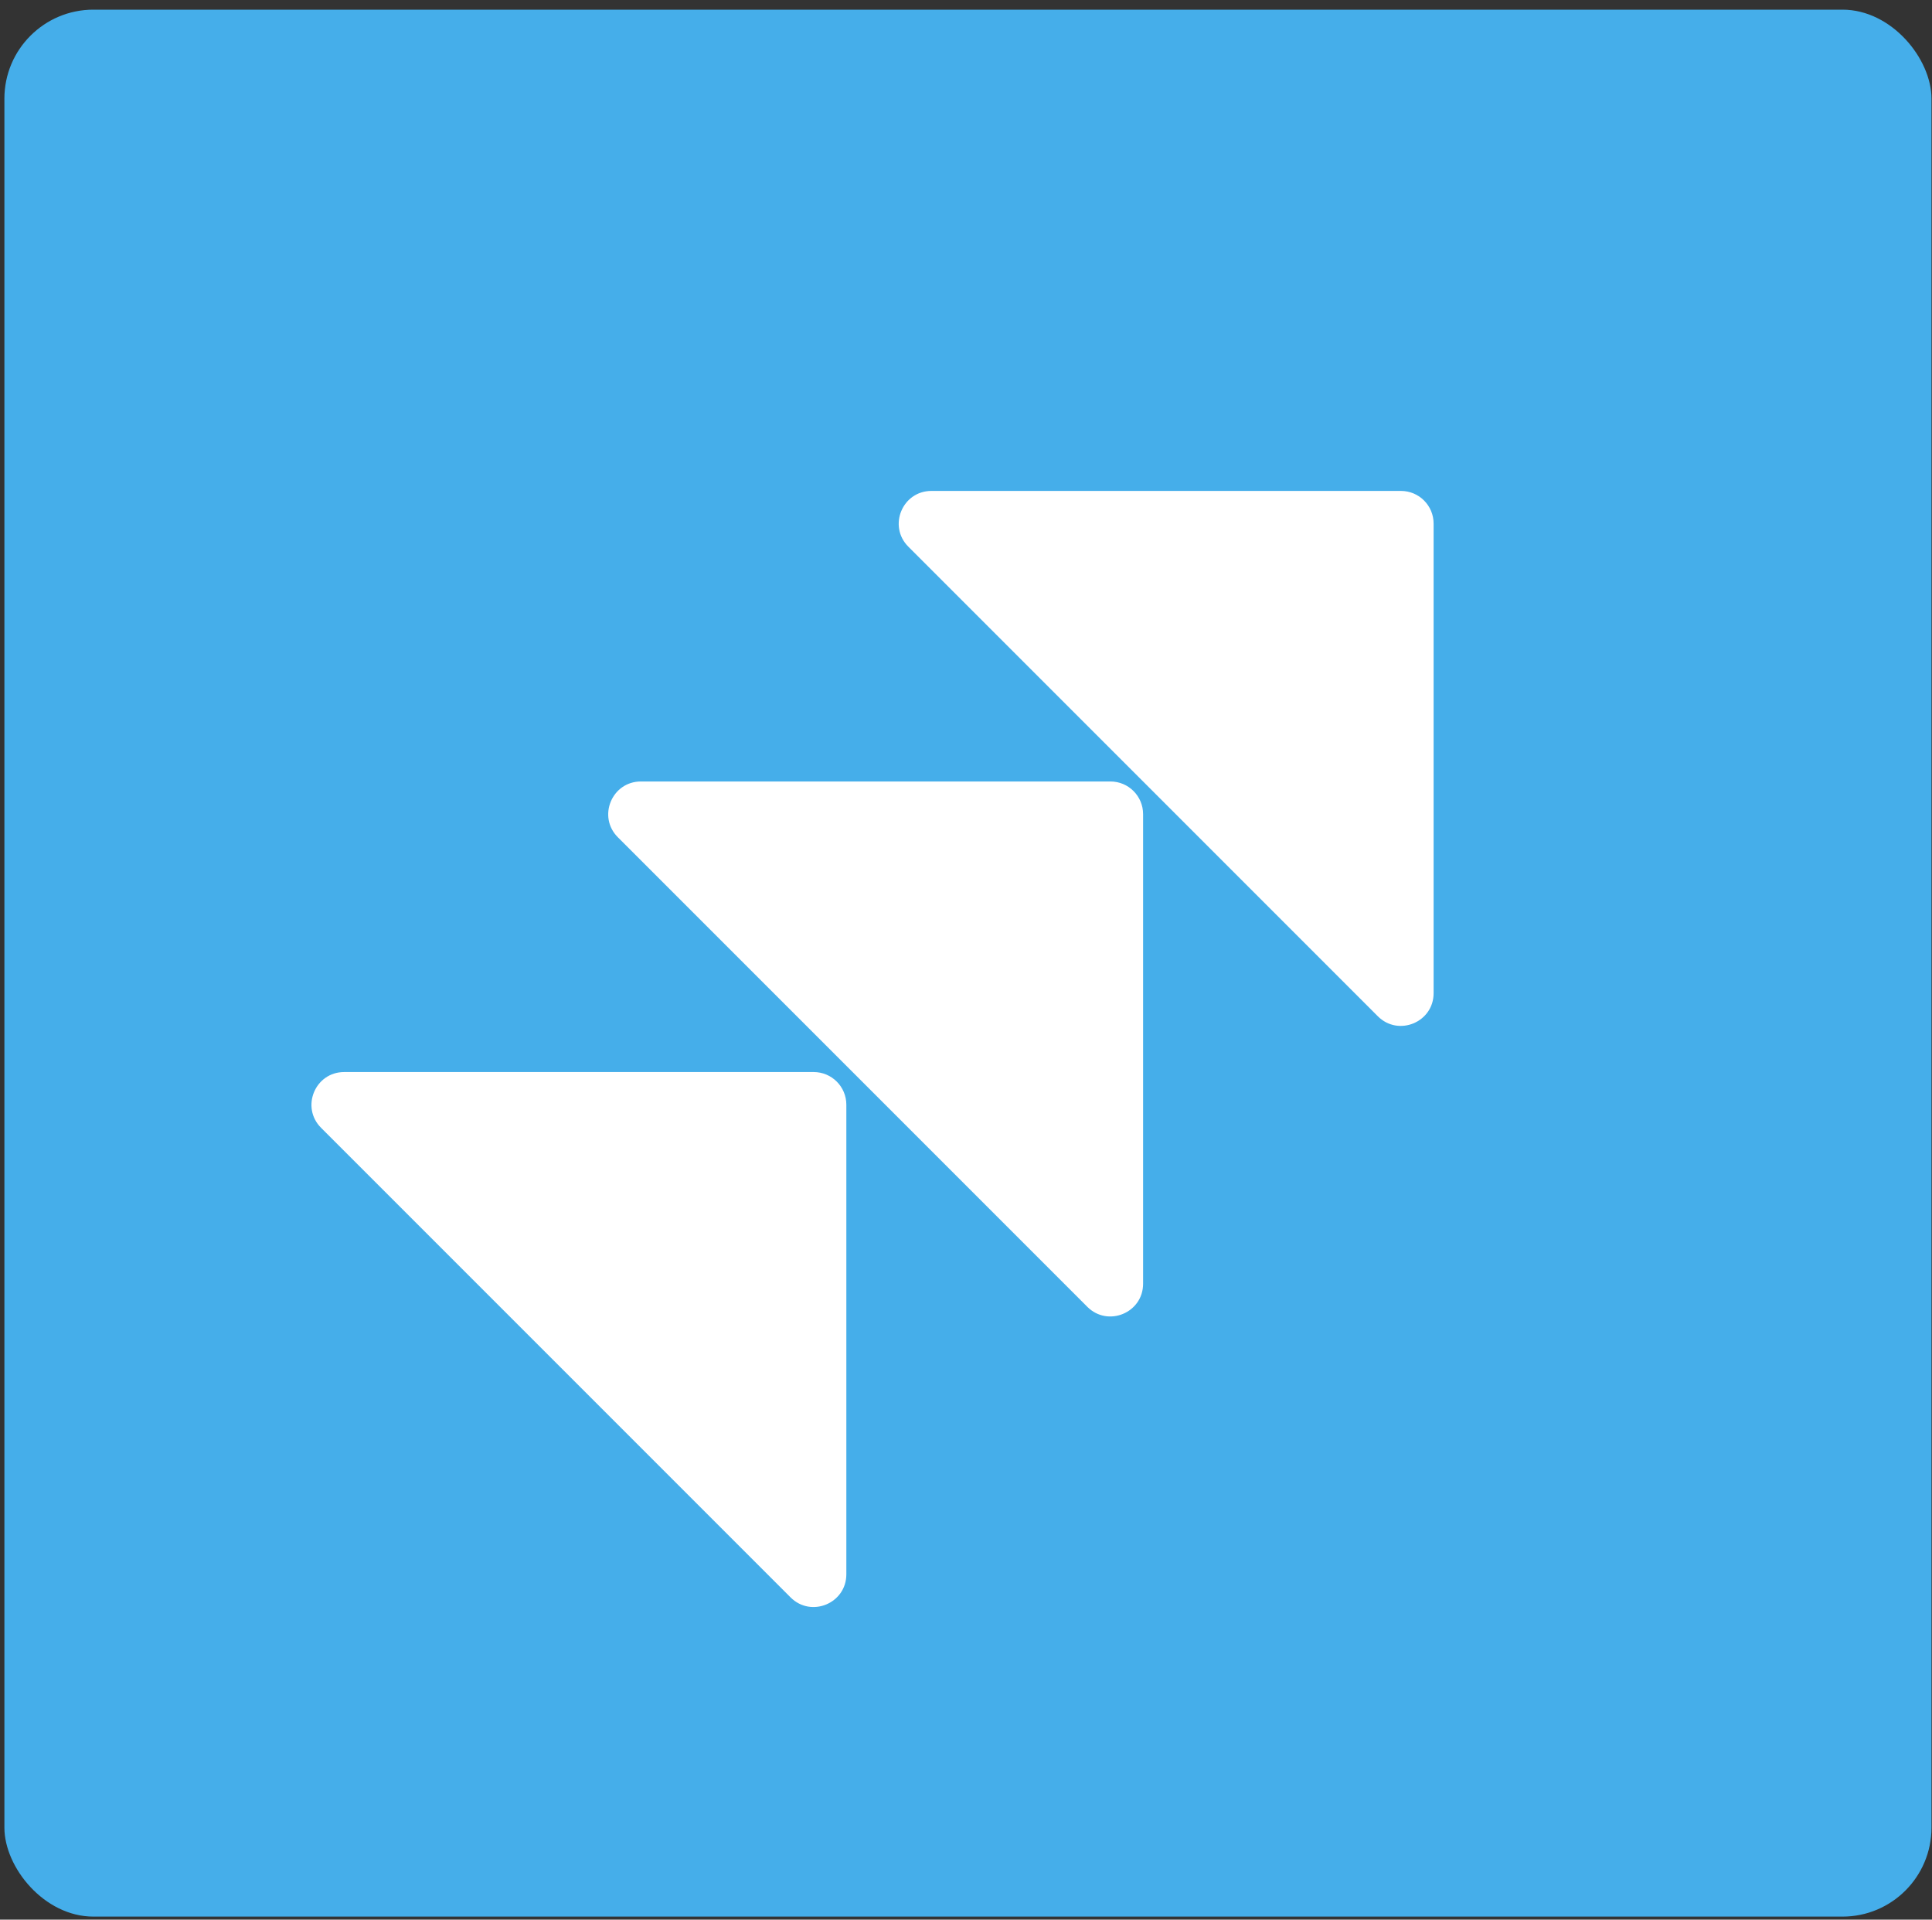
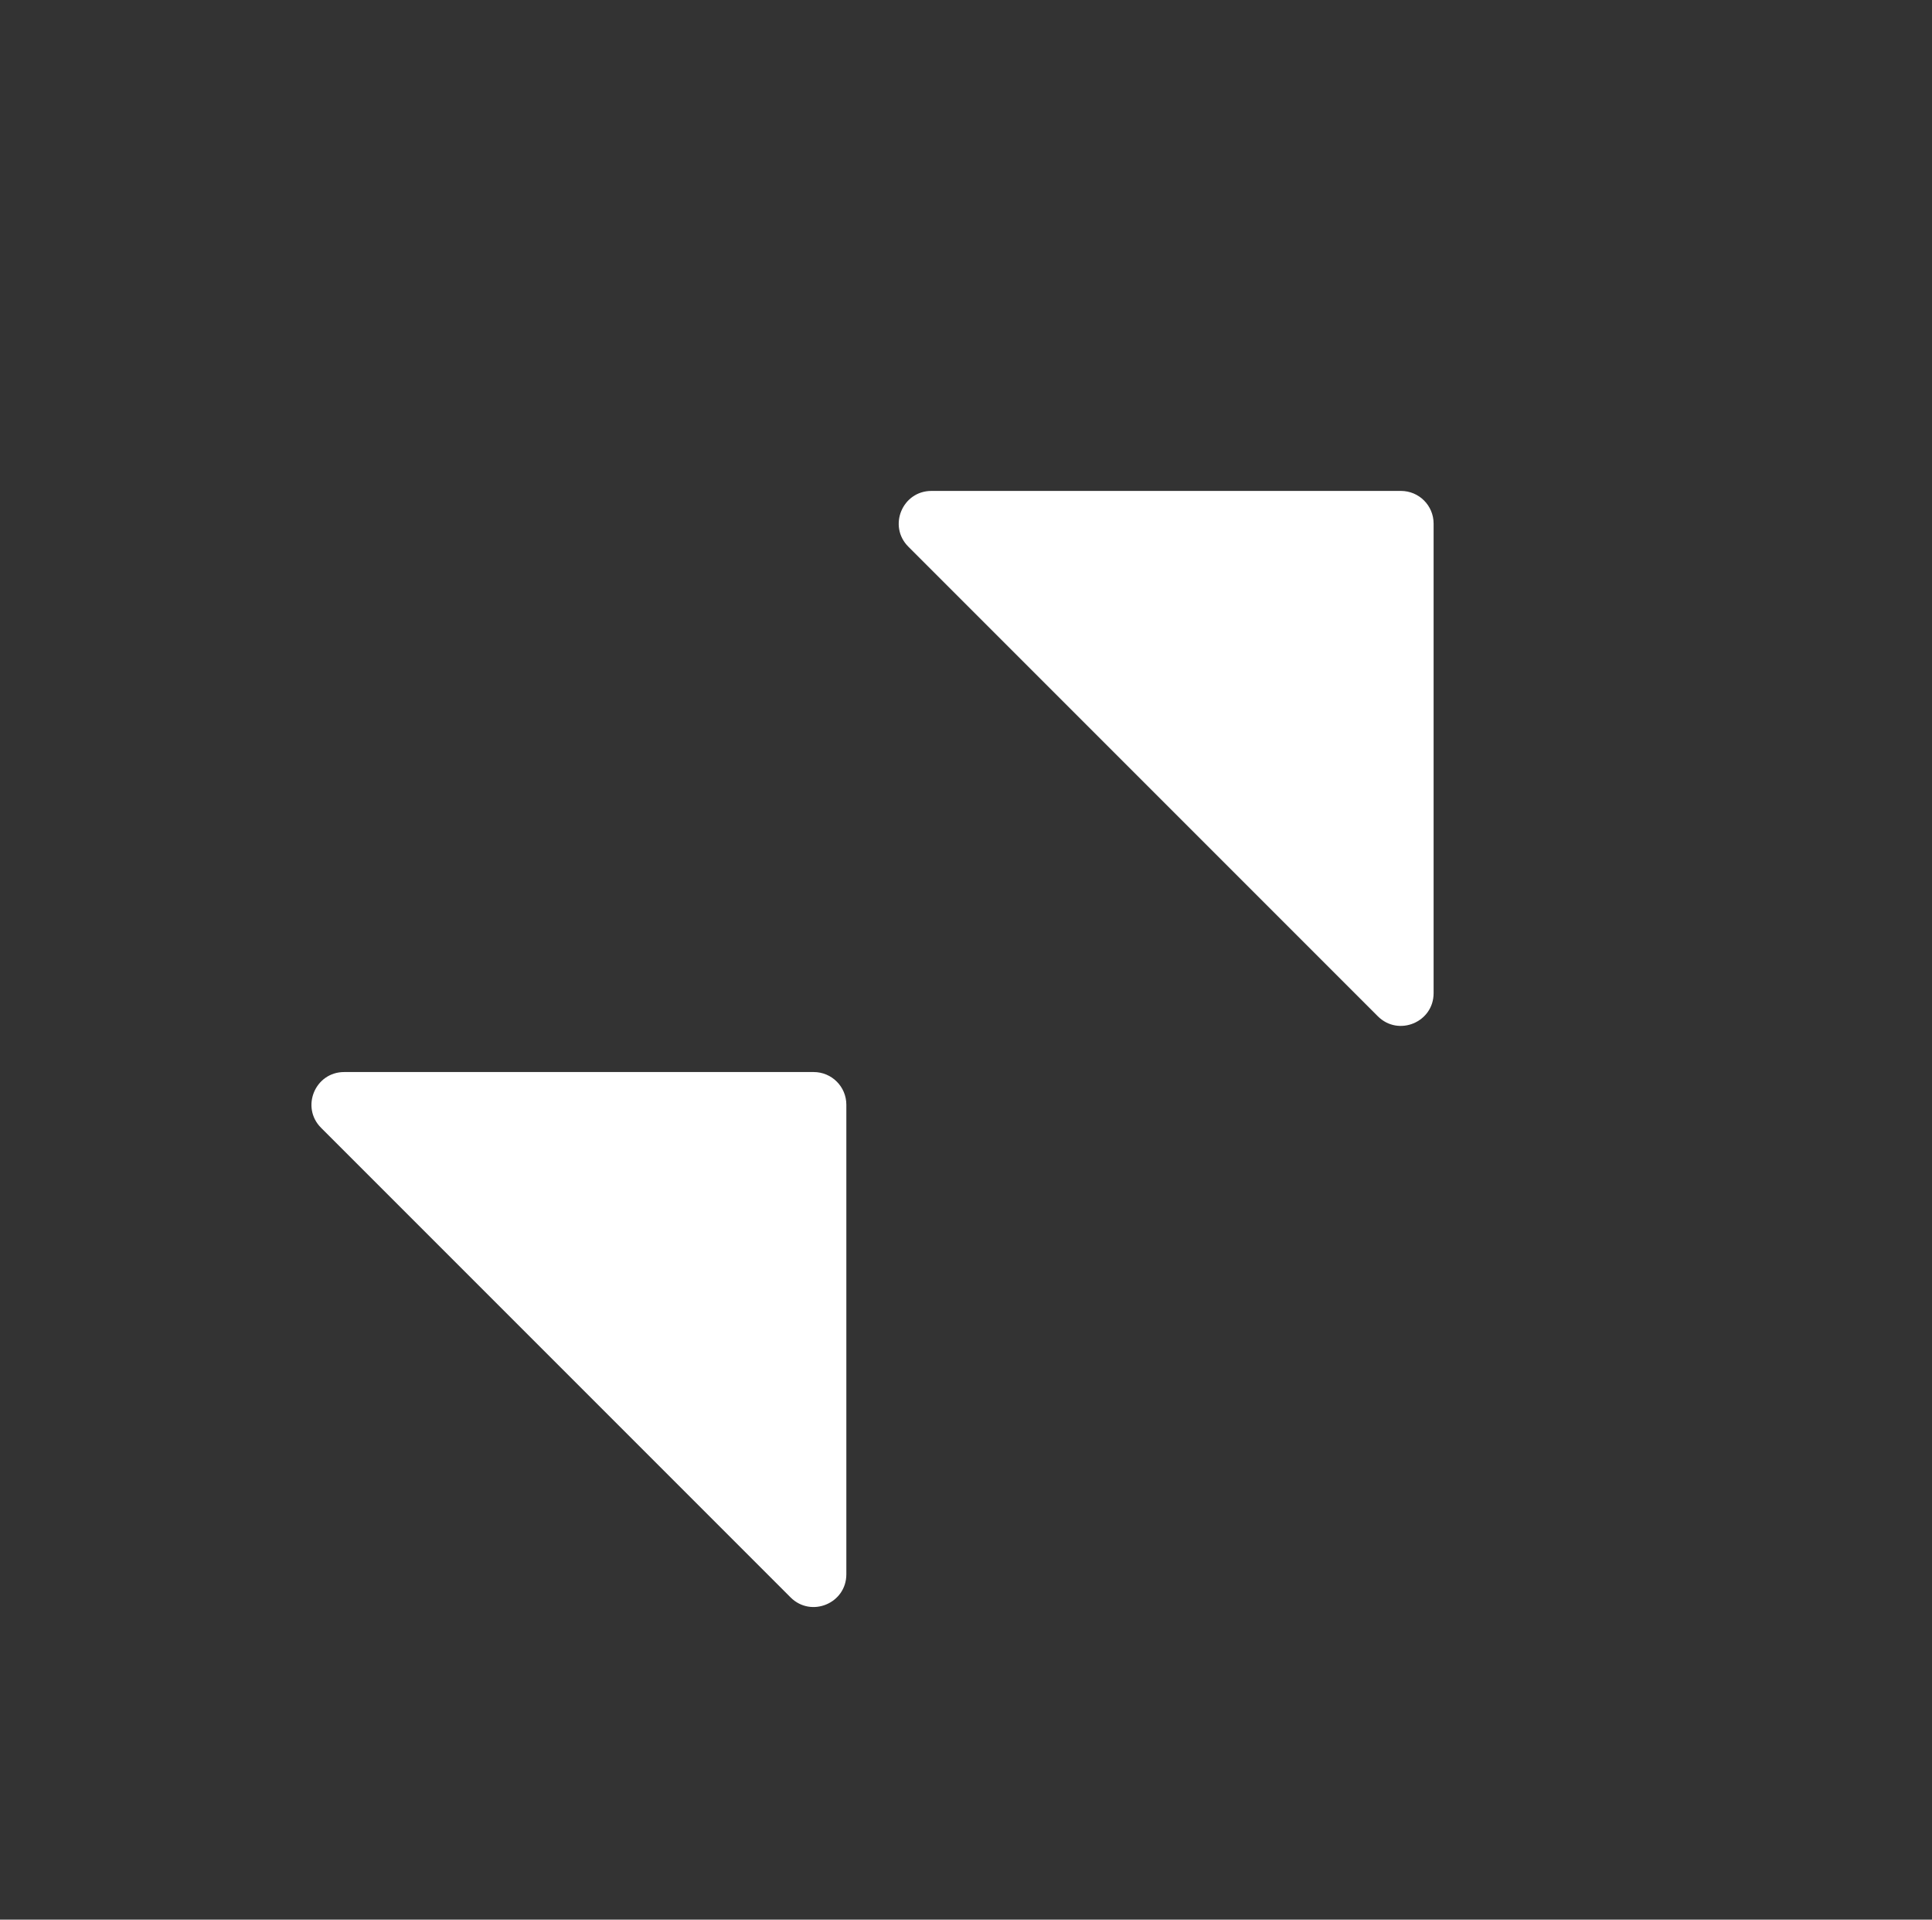
<svg xmlns="http://www.w3.org/2000/svg" width="152" height="151" viewBox="0 0 152 151" fill="none">
  <rect x="0" y="0" width="152" height="151" fill="#333333" stroke="none" />
-   <rect x="0.346" y="0.76" width="151.613" height="150" rx="7" fill="#45AEEA" />
-   <path d="M71.464 43.002C69.845 41.384 70.992 38.616 73.281 38.616H110.219C111.638 38.616 112.789 39.766 112.789 41.185V78.124C112.789 80.413 110.021 81.559 108.402 79.941L71.464 43.002Z" fill="white" />
-   <path d="M48.608 65.858C46.99 64.239 48.136 61.471 50.425 61.471H87.364C88.783 61.471 89.933 62.622 89.933 64.041V100.979C89.933 103.268 87.165 104.415 85.546 102.796L48.608 65.858Z" fill="white" />
+   <path d="M71.464 43.002C69.845 41.384 70.992 38.616 73.281 38.616H110.219C111.638 38.616 112.789 39.766 112.789 41.185V78.124C112.789 80.413 110.021 81.559 108.402 79.941L71.464 43.002" fill="white" />
  <path d="M25.261 88.714C23.642 87.095 24.789 84.327 27.078 84.327H64.016C65.436 84.327 66.586 85.478 66.586 86.897V123.835C66.586 126.124 63.818 127.27 62.199 125.652L25.261 88.714Z" fill="white" />
</svg>